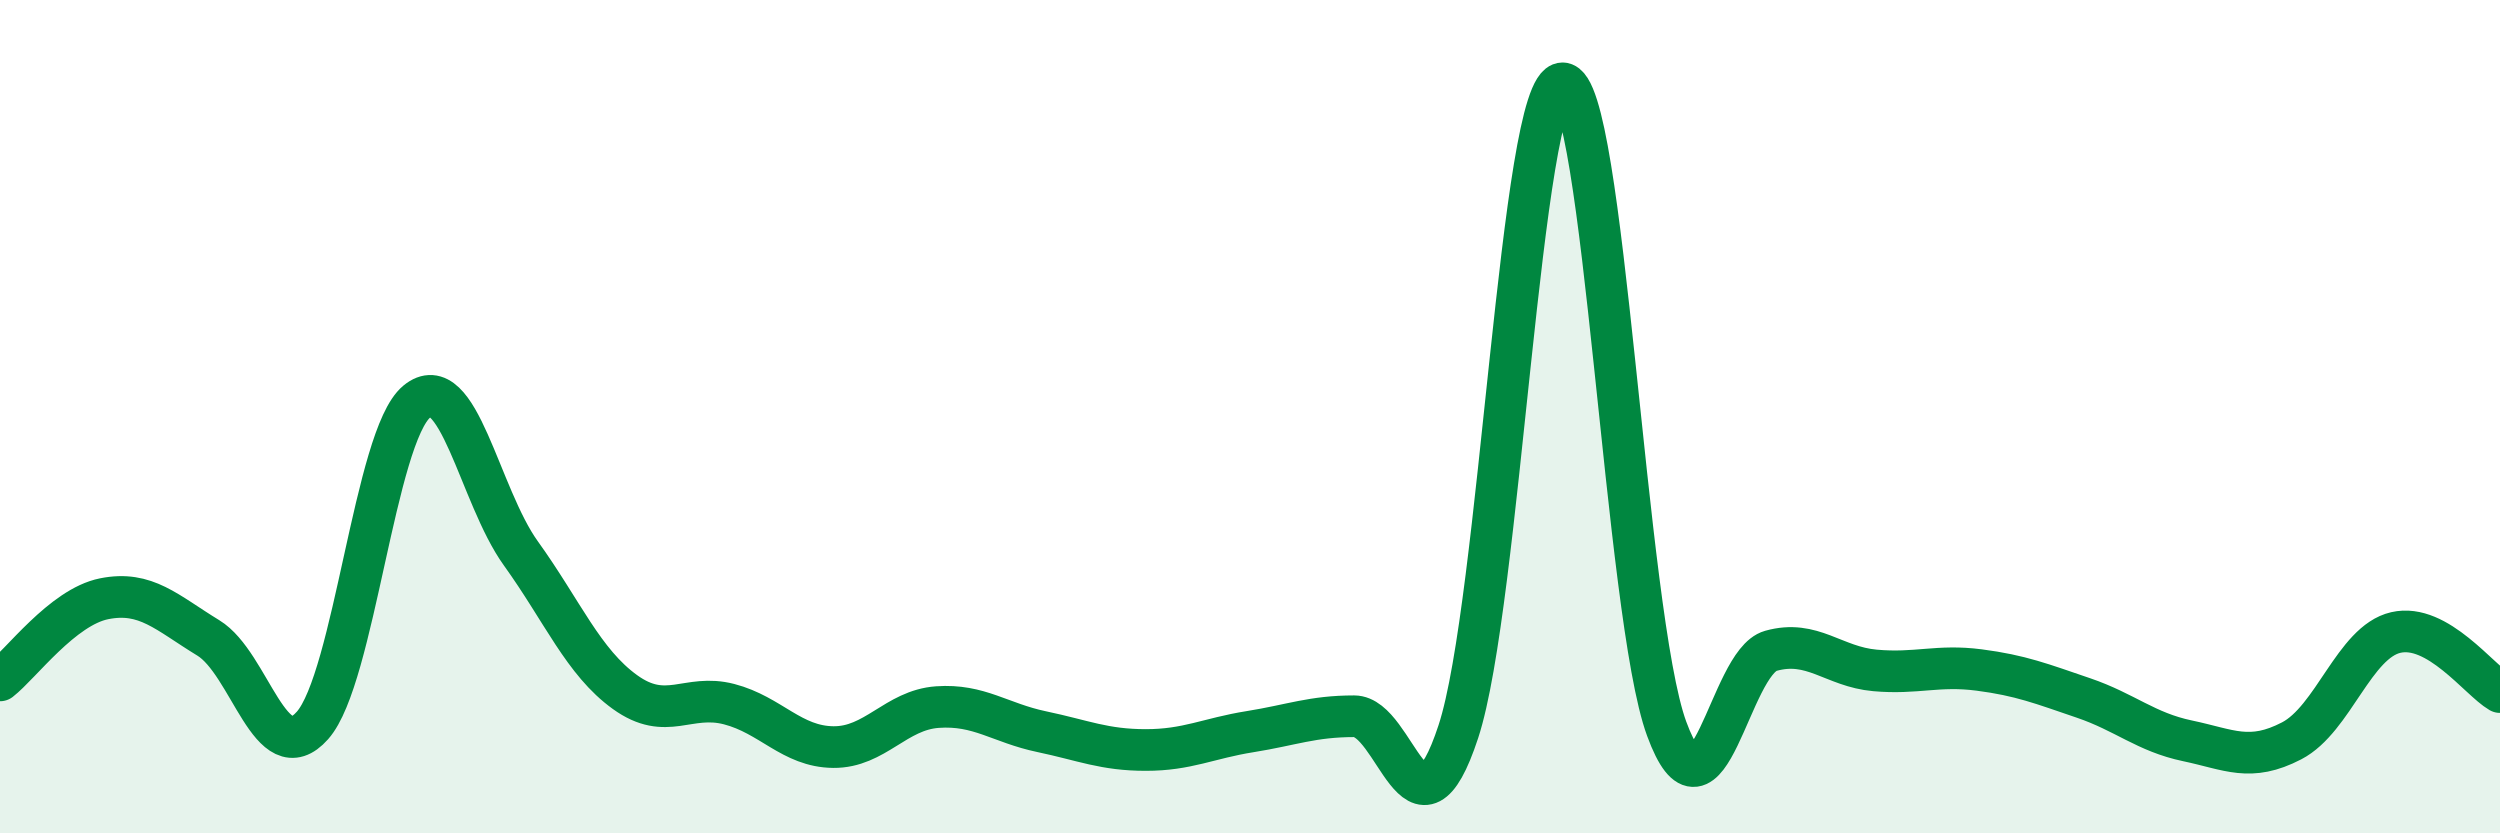
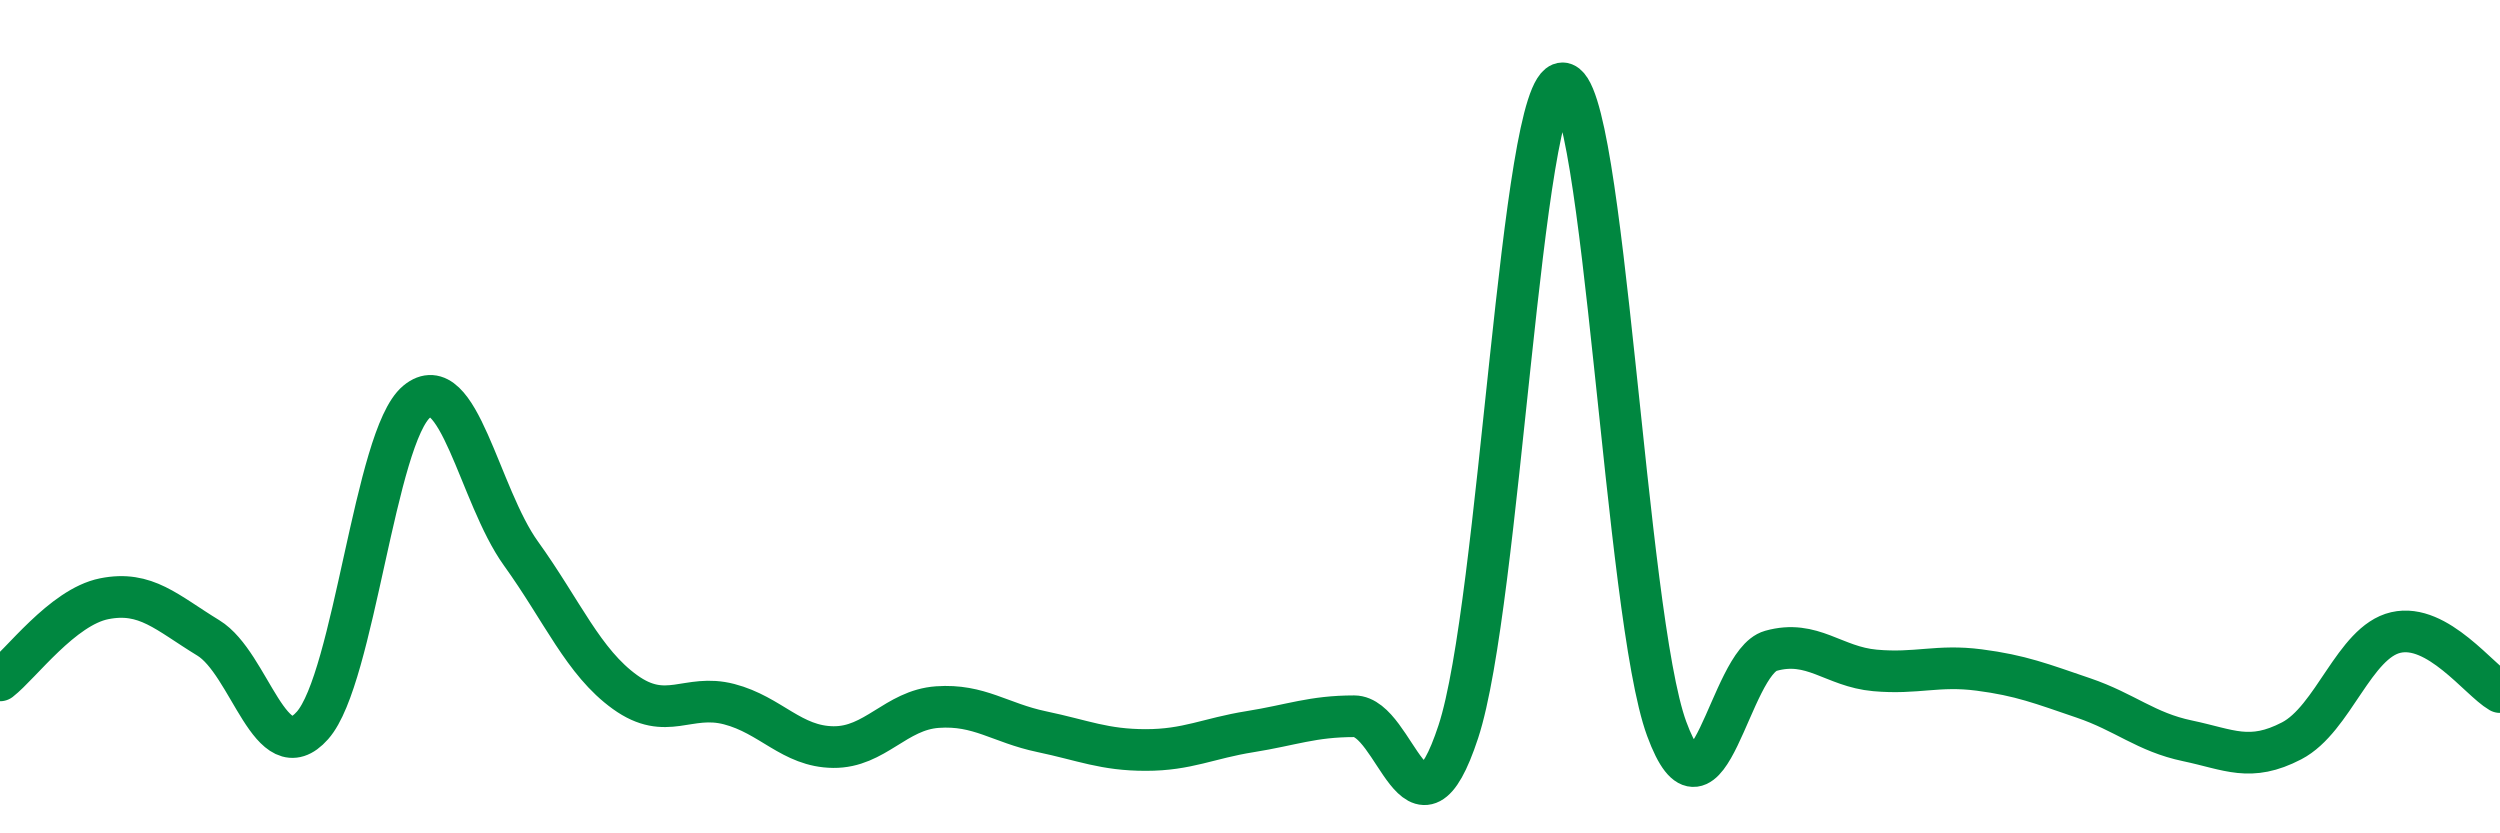
<svg xmlns="http://www.w3.org/2000/svg" width="60" height="20" viewBox="0 0 60 20">
-   <path d="M 0,16.33 C 0.5,15.94 1.5,14.57 2.5,14.37 C 3.5,14.17 4,14.7 5,15.31 C 6,15.92 6.5,18.54 7.5,17.41 C 8.5,16.28 9,10.47 10,9.64 C 11,8.81 11.5,11.89 12.5,13.28 C 13.5,14.67 14,15.89 15,16.61 C 16,17.33 16.5,16.64 17.5,16.9 C 18.5,17.16 19,17.92 20,17.93 C 21,17.94 21.5,17.04 22.5,16.97 C 23.5,16.9 24,17.35 25,17.56 C 26,17.77 26.5,18 27.5,18 C 28.5,18 29,17.72 30,17.56 C 31,17.4 31.5,17.19 32.5,17.19 C 33.5,17.19 34,20.6 35,17.56 C 36,14.52 36.5,2.01 37.5,2 C 38.5,1.99 39,14.77 40,17.49 C 41,20.21 41.5,15.9 42.5,15.62 C 43.5,15.34 44,16 45,16.09 C 46,16.18 46.5,15.95 47.5,16.08 C 48.5,16.21 49,16.41 50,16.75 C 51,17.09 51.5,17.57 52.5,17.78 C 53.5,17.99 54,18.3 55,17.78 C 56,17.26 56.5,15.41 57.5,15.18 C 58.5,14.95 59.5,16.32 60,16.61L60 20L0 20Z" fill="#008740" opacity="0.1" stroke-linecap="round" stroke-linejoin="round" />
  <path d="M 0,16.33 C 0.5,15.94 1.5,14.57 2.5,14.37 C 3.5,14.17 4,14.7 5,15.31 C 6,15.92 6.5,18.54 7.5,17.41 C 8.5,16.28 9,10.47 10,9.64 C 11,8.81 11.5,11.89 12.5,13.28 C 13.5,14.67 14,15.89 15,16.61 C 16,17.33 16.5,16.64 17.5,16.9 C 18.5,17.16 19,17.92 20,17.93 C 21,17.94 21.5,17.04 22.5,16.97 C 23.5,16.9 24,17.35 25,17.56 C 26,17.77 26.5,18 27.5,18 C 28.5,18 29,17.72 30,17.56 C 31,17.4 31.5,17.19 32.5,17.19 C 33.5,17.19 34,20.6 35,17.56 C 36,14.52 36.5,2.01 37.5,2 C 38.5,1.99 39,14.77 40,17.49 C 41,20.21 41.5,15.9 42.5,15.62 C 43.5,15.34 44,16 45,16.09 C 46,16.18 46.5,15.95 47.5,16.08 C 48.5,16.21 49,16.41 50,16.75 C 51,17.09 51.5,17.57 52.5,17.78 C 53.5,17.99 54,18.3 55,17.78 C 56,17.26 56.5,15.41 57.5,15.18 C 58.5,14.95 59.5,16.32 60,16.61" stroke="#008740" stroke-width="1" fill="none" stroke-linecap="round" stroke-linejoin="round" />
</svg>